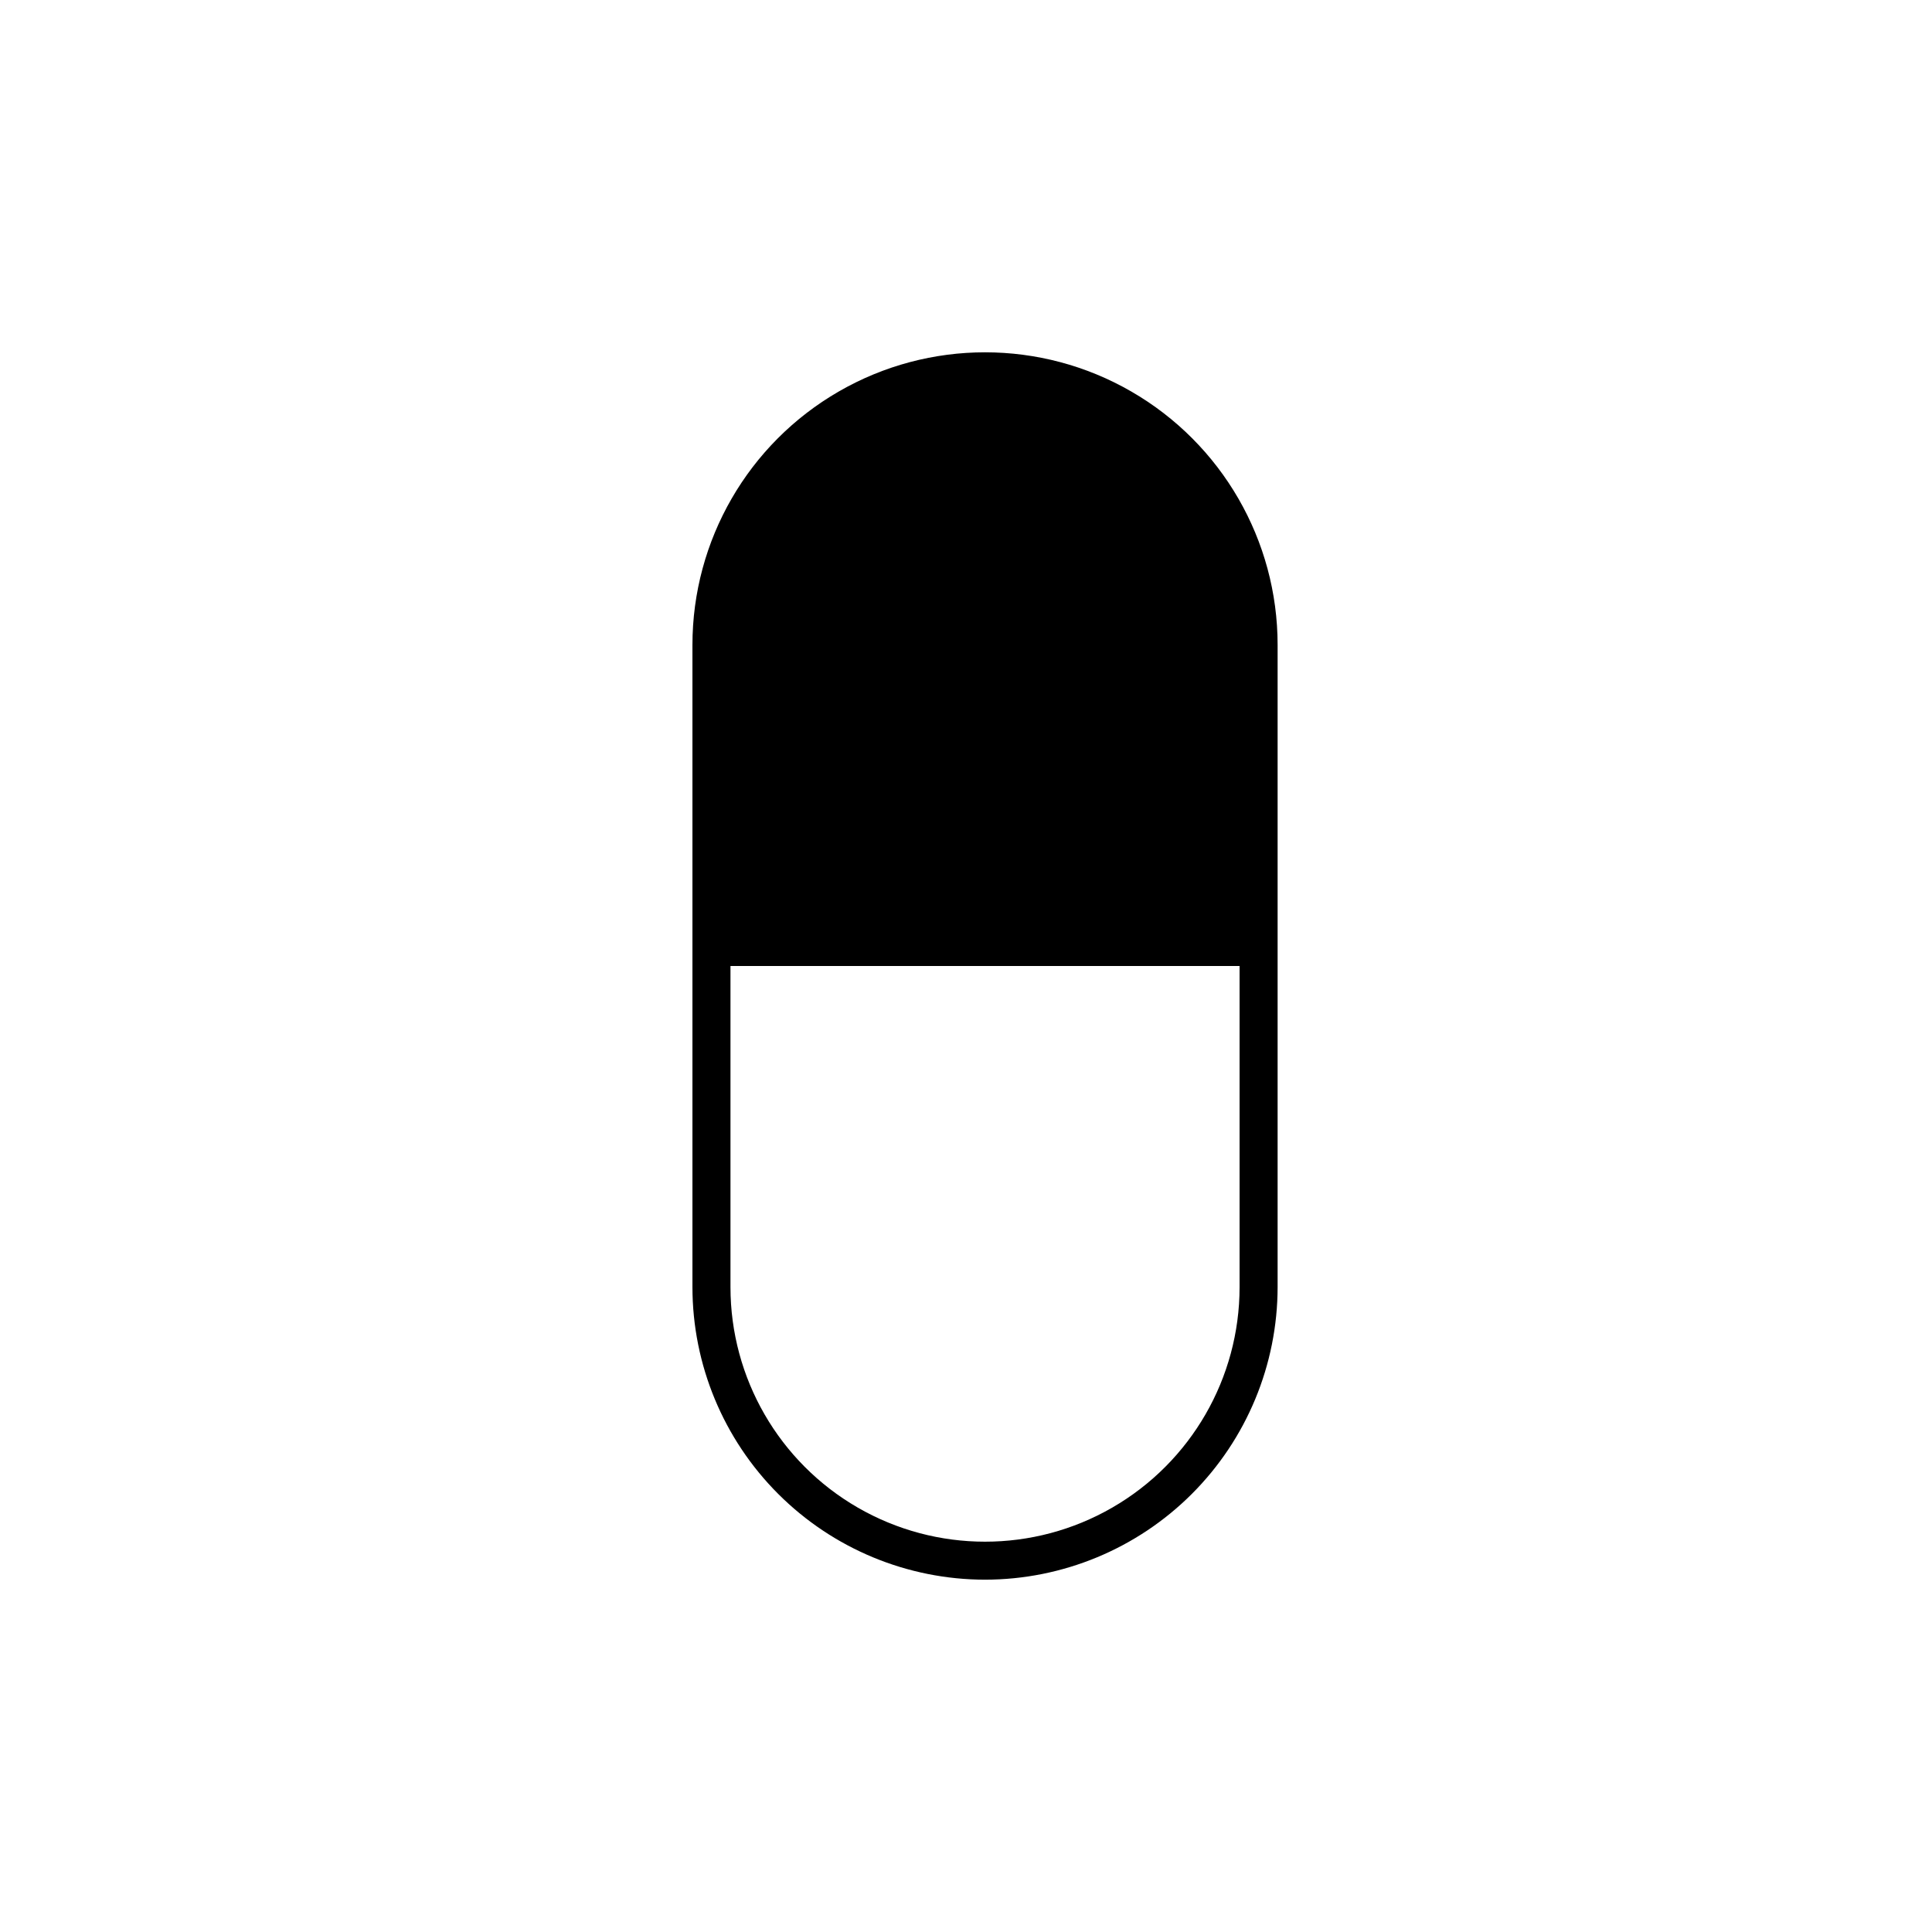
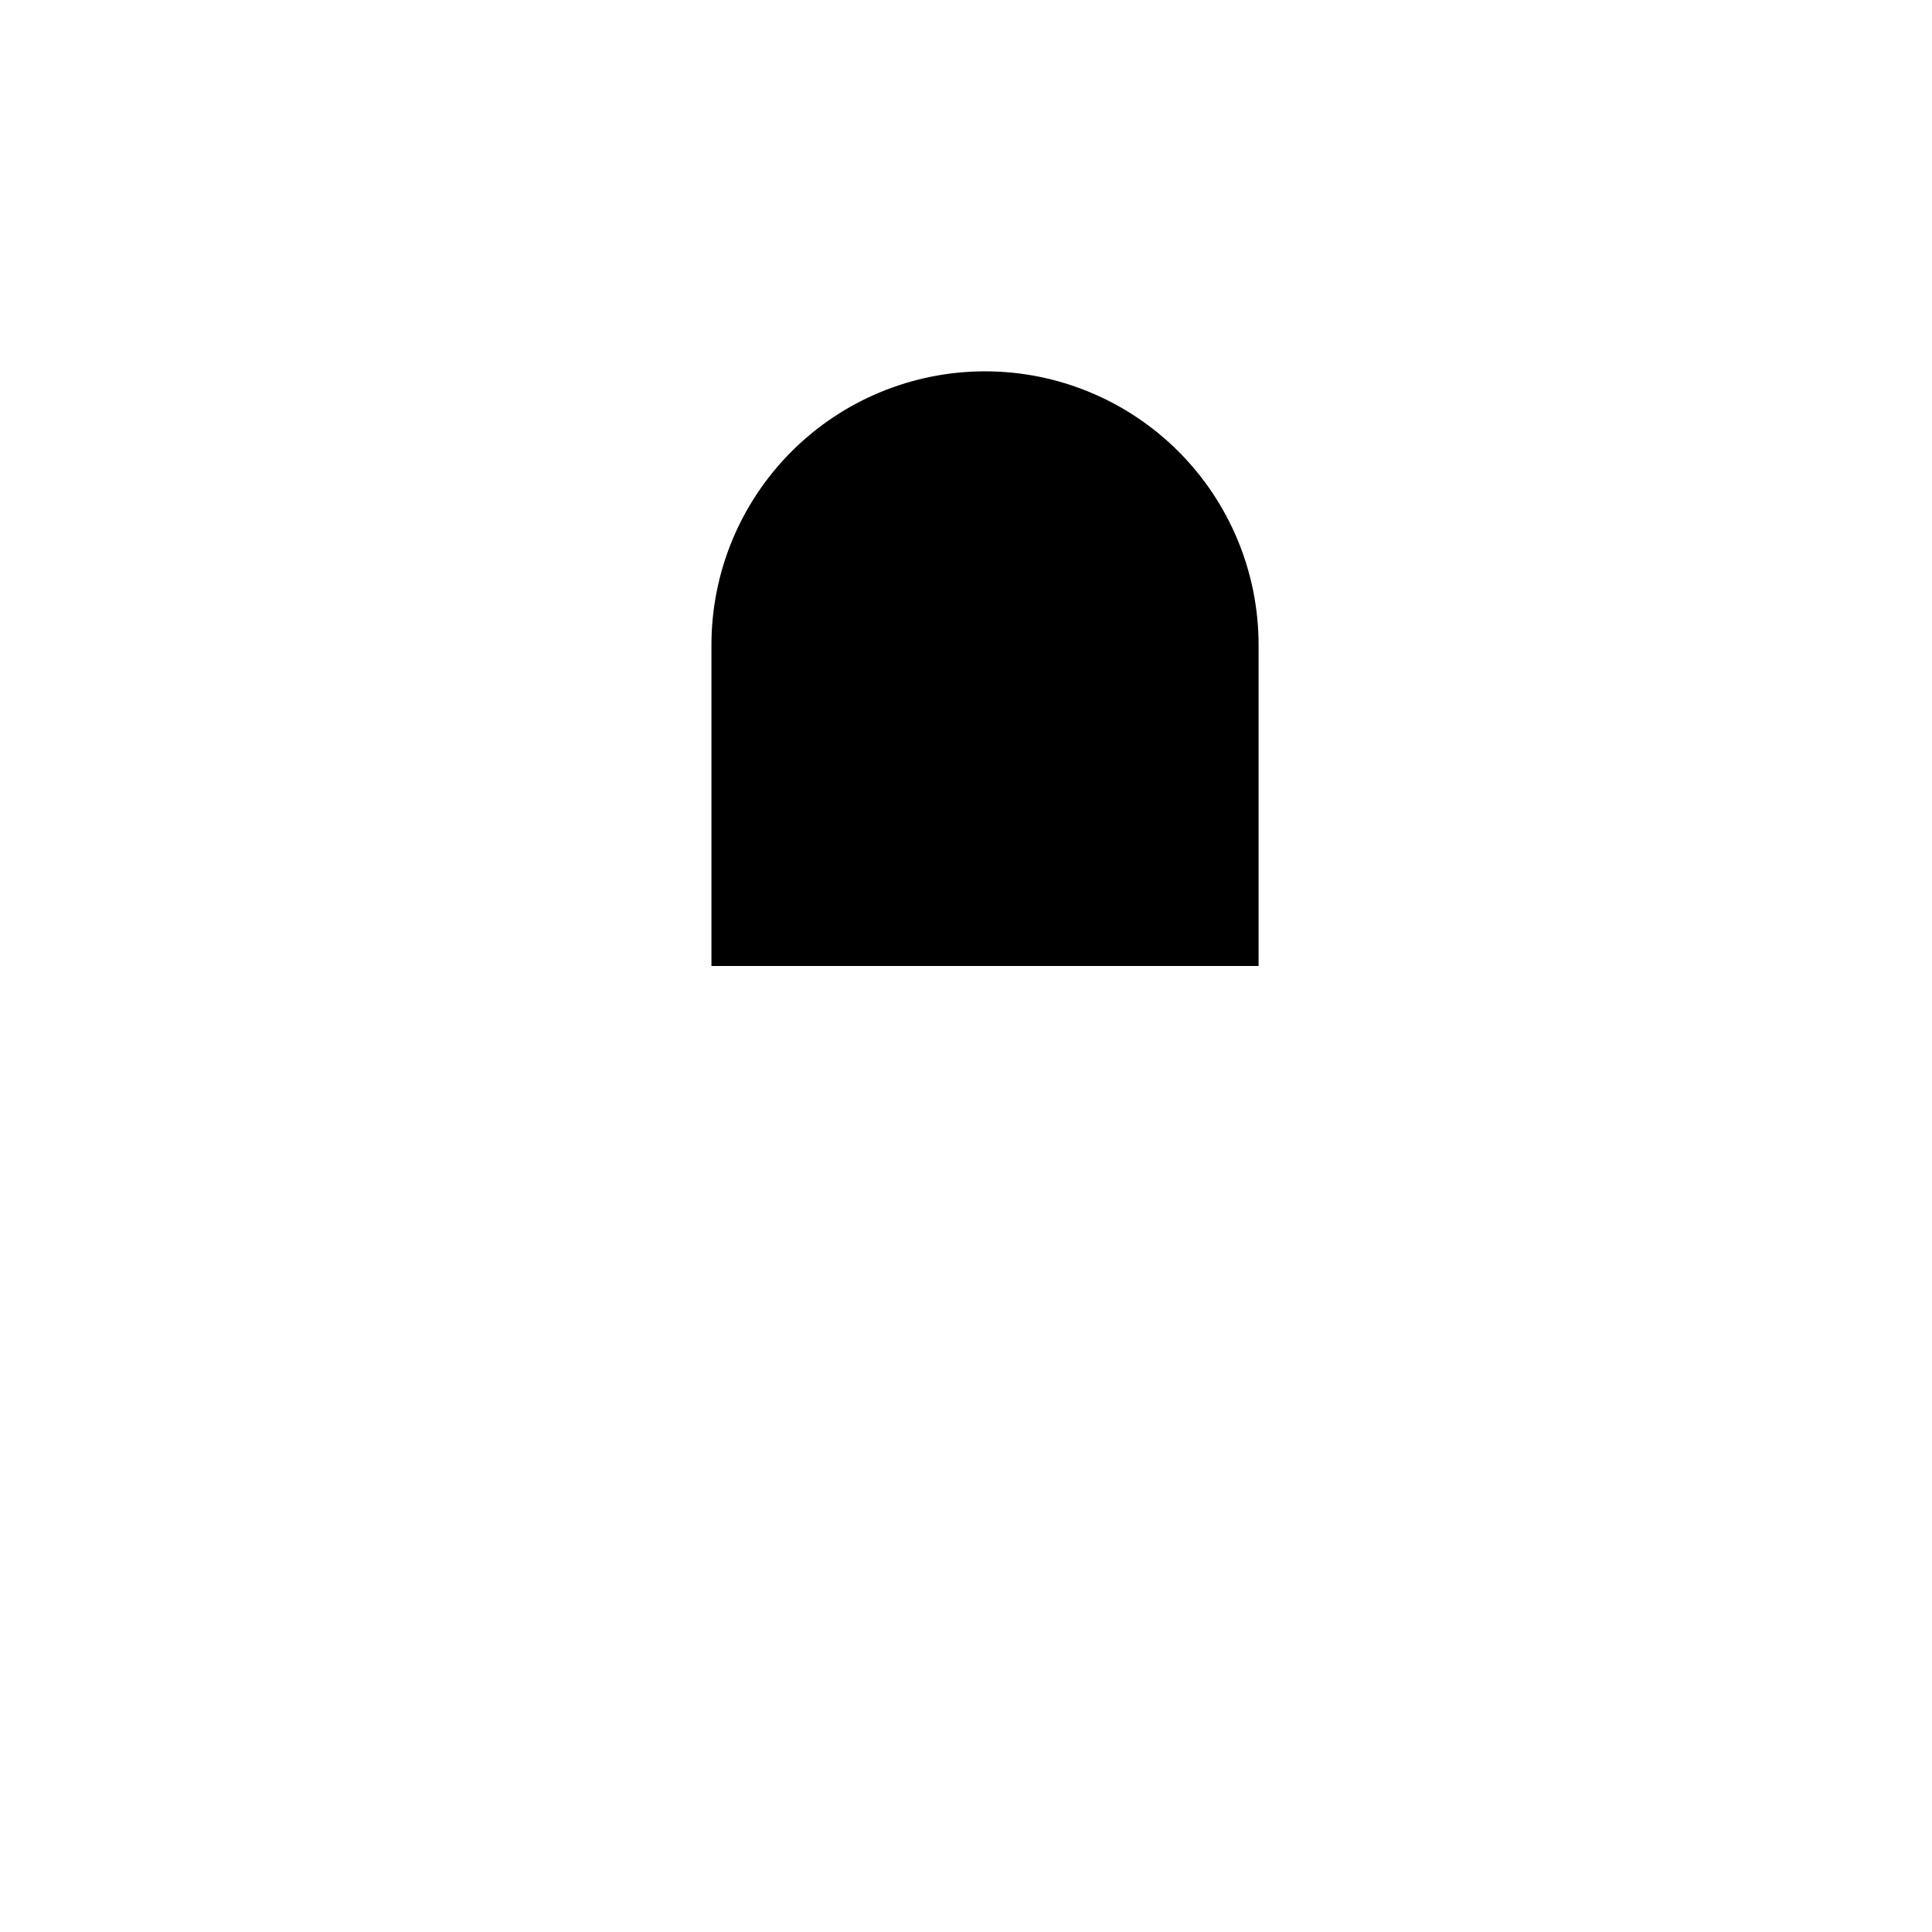
<svg xmlns="http://www.w3.org/2000/svg" fill="#000000" width="800px" height="800px" version="1.1" viewBox="144 144 512 512">
  <g>
-     <path d="m405.04 562.63c-20.559-0.016-40.273-8.188-54.809-22.727-14.539-14.535-22.715-34.25-22.727-54.809v-170.19c0-27.703 14.777-53.301 38.77-67.148 23.988-13.852 53.547-13.852 77.535 0 23.988 13.848 38.77 39.445 38.77 67.148v170.19c-0.016 20.559-8.188 40.273-22.727 54.809-14.539 14.539-34.25 22.711-54.812 22.727zm0-315.18c-17.883 0.027-35.023 7.141-47.672 19.789-12.645 12.645-19.762 29.789-19.785 47.672v170.19c0 24.098 12.855 46.371 33.727 58.422 20.875 12.051 46.59 12.051 67.461 0 20.875-12.051 33.73-34.324 33.73-58.422v-170.19c-0.027-17.883-7.141-35.027-19.789-47.672-12.645-12.648-29.785-19.762-47.672-19.789z" />
    <path d="m332.54 400v-85.094c0-19.23 7.637-37.668 21.234-51.266 13.594-13.594 32.035-21.234 51.262-21.234 19.23 0 37.668 7.641 51.266 21.234 13.598 13.598 21.234 32.035 21.234 51.266v85.094z" />
  </g>
</svg>